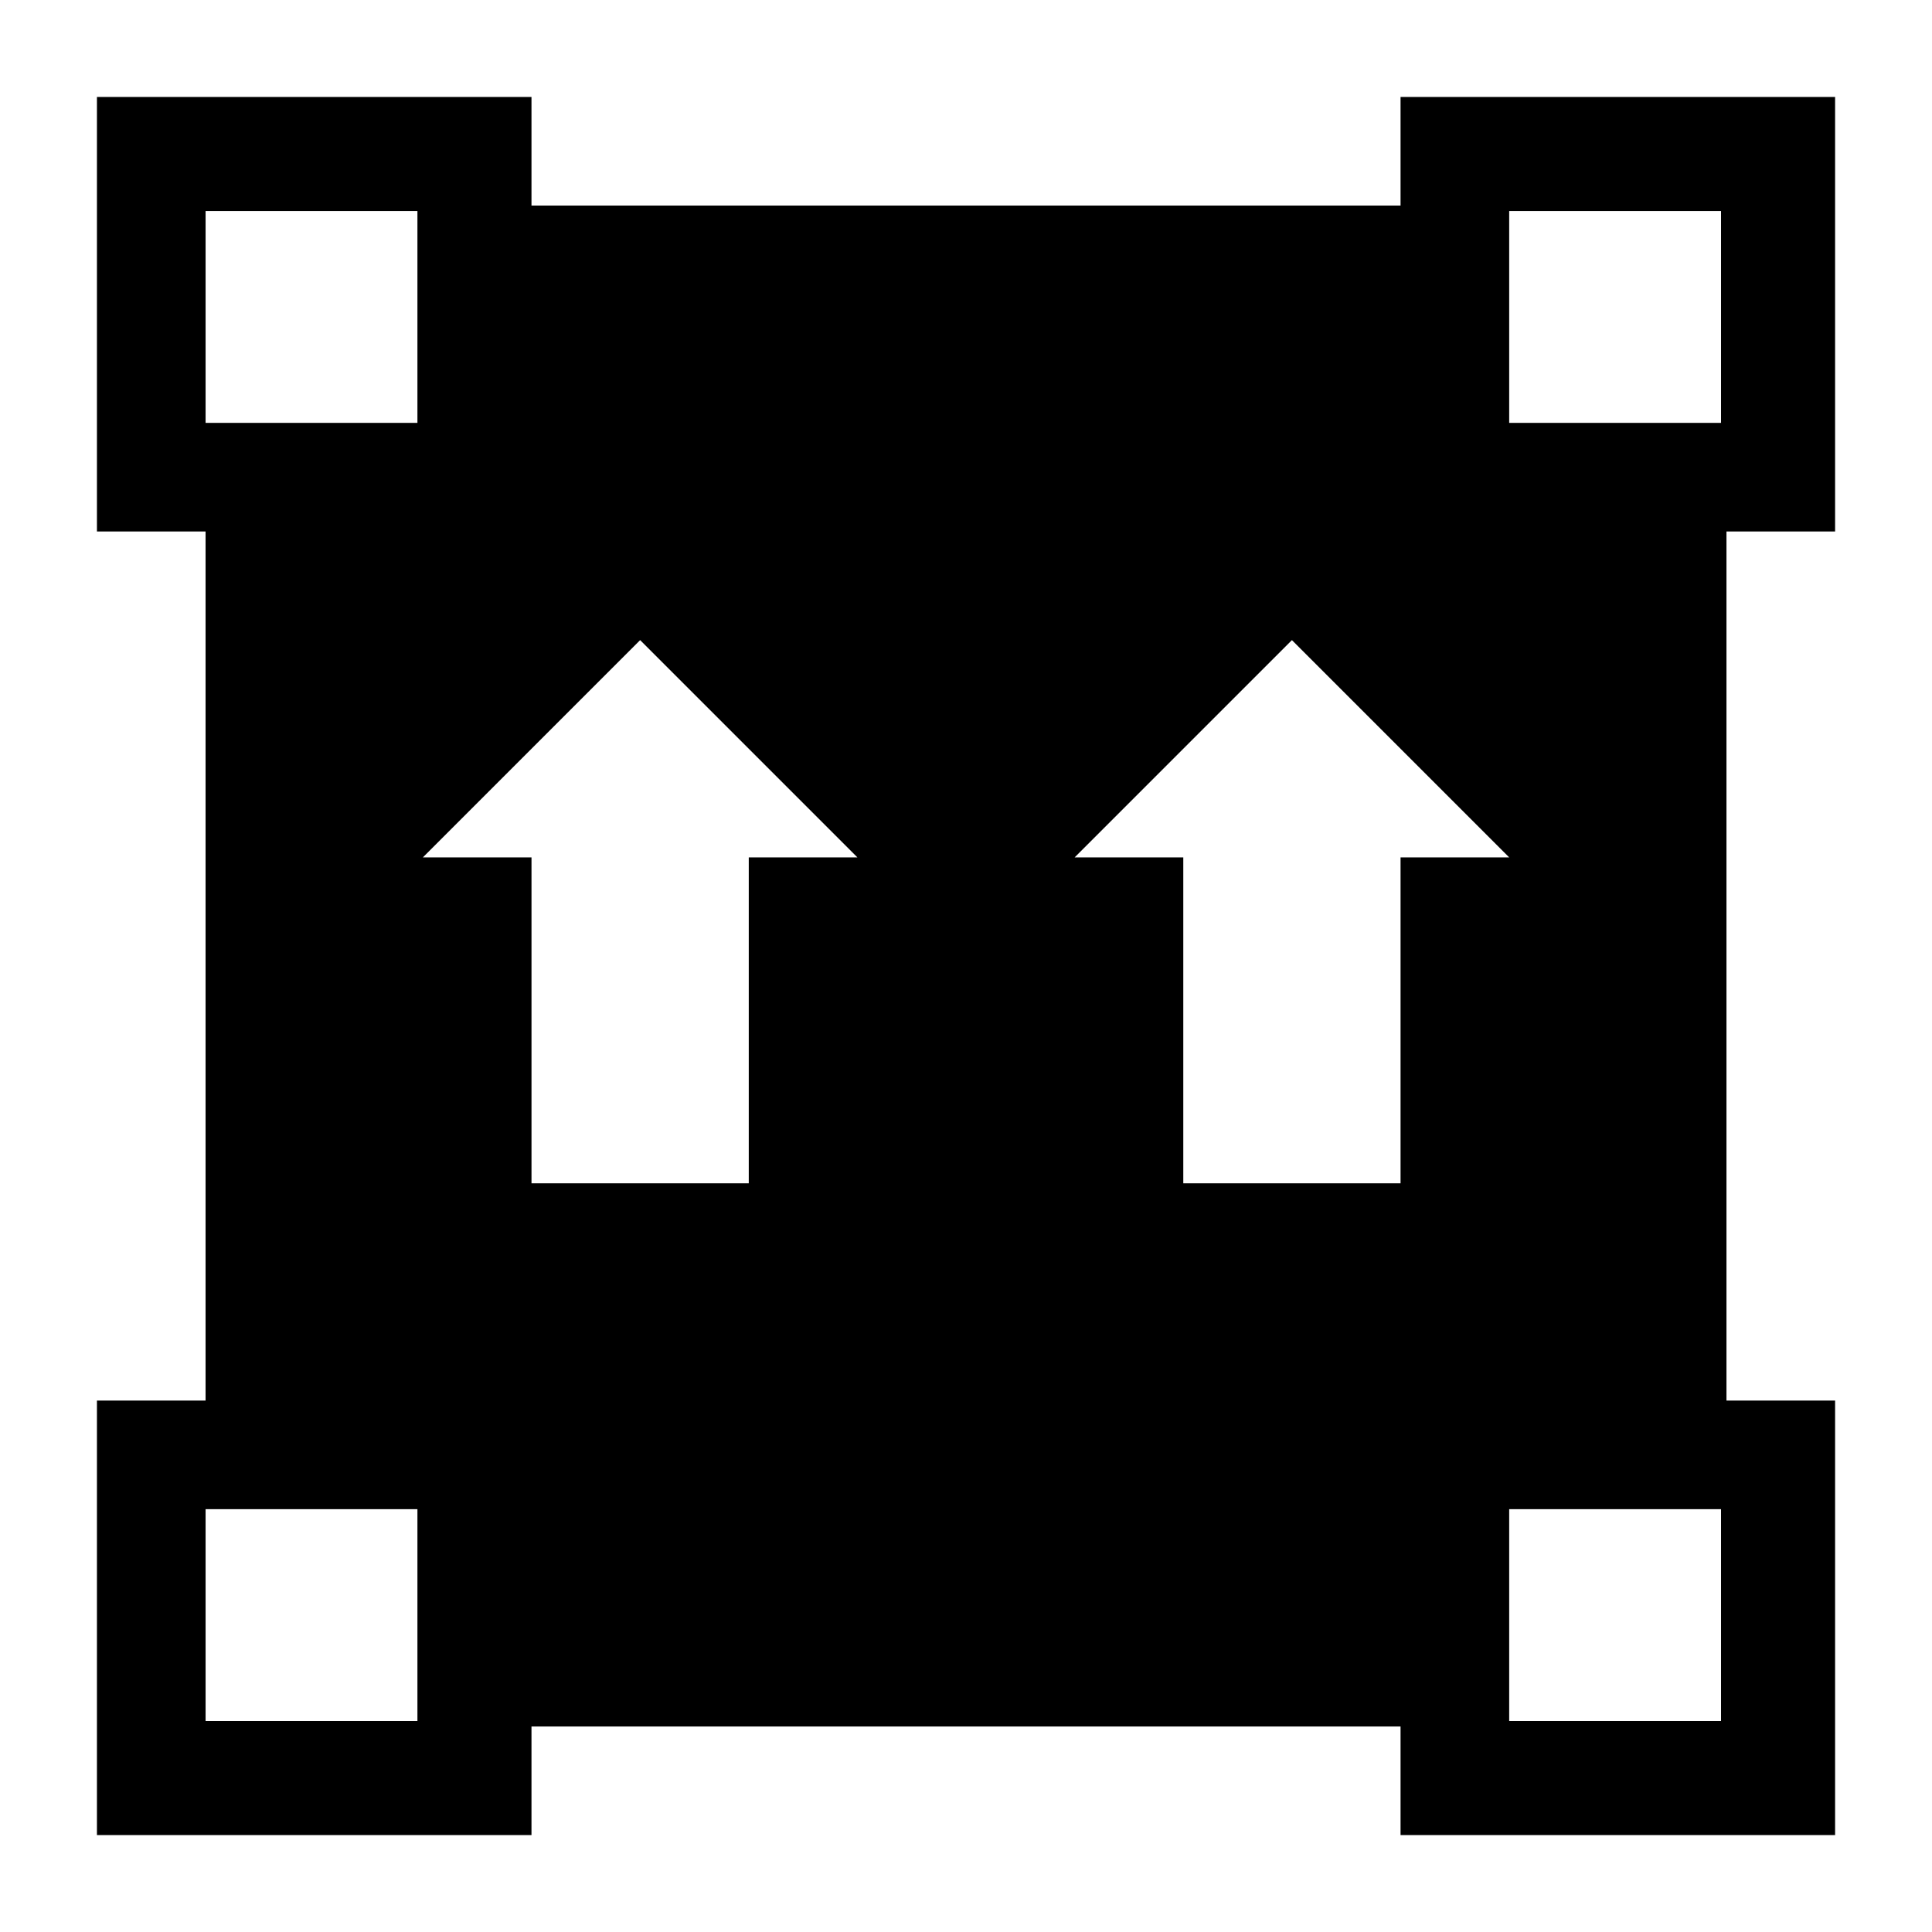
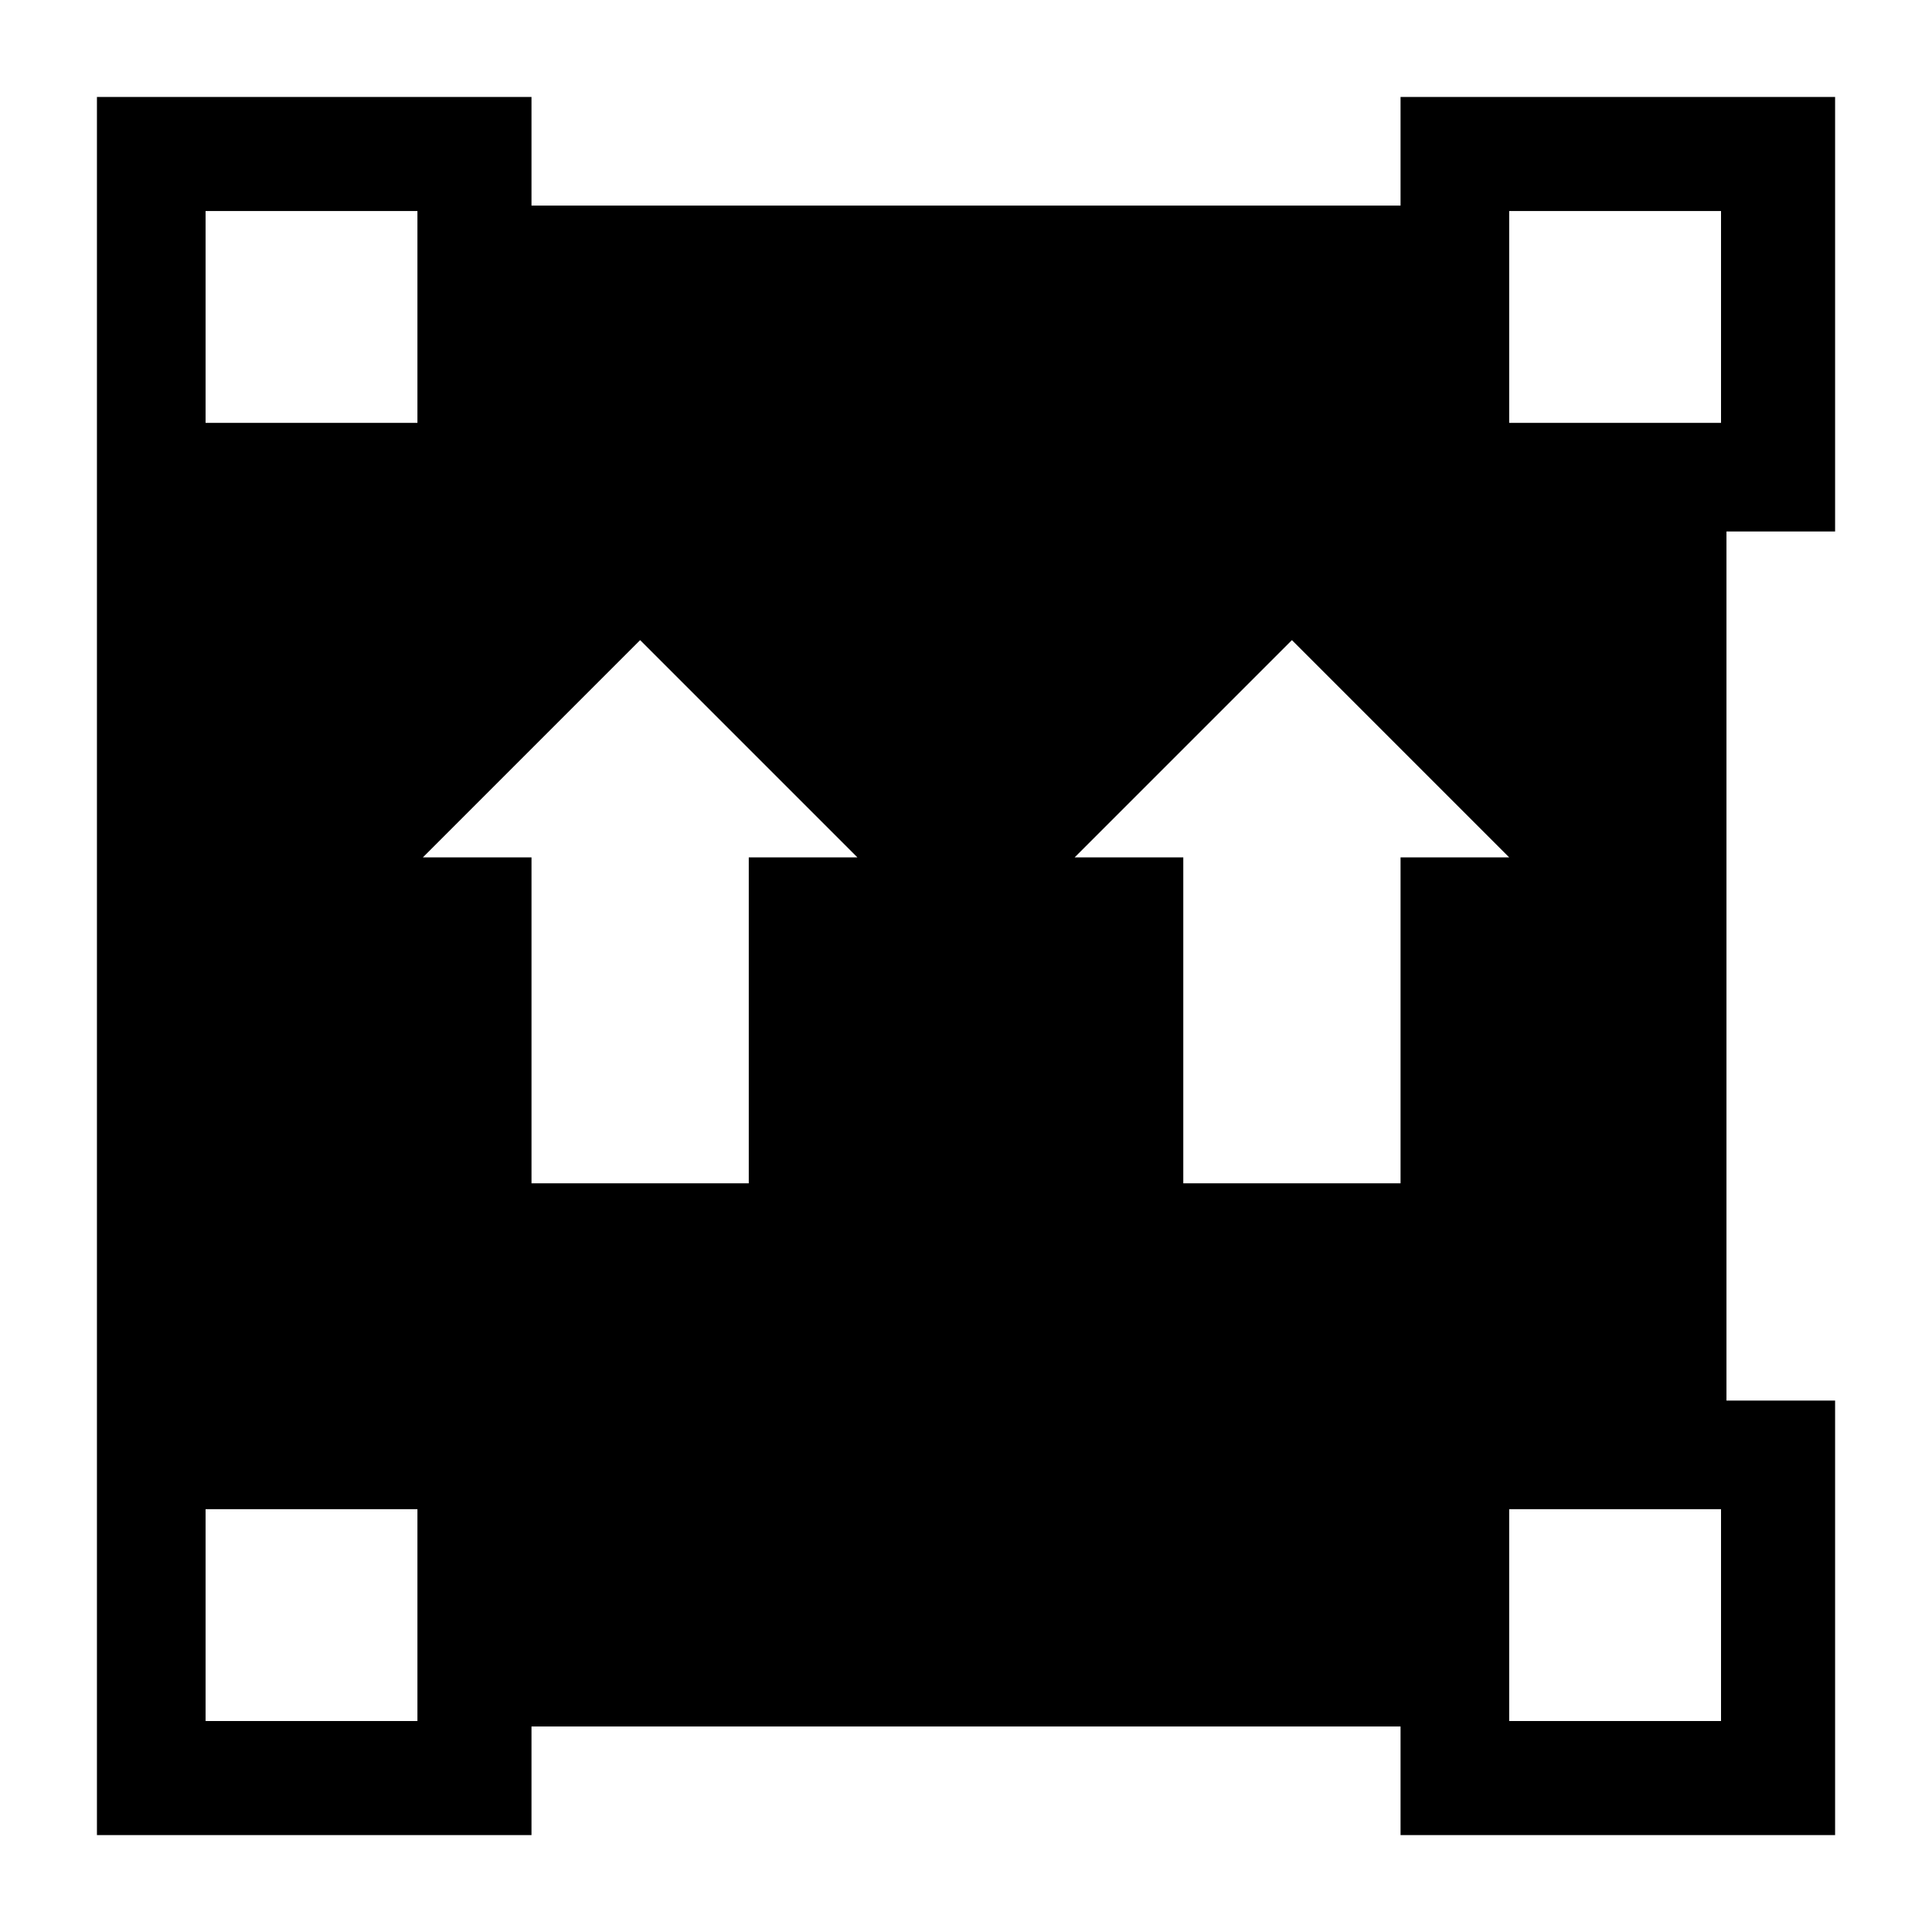
<svg xmlns="http://www.w3.org/2000/svg" fill="#000000" width="800px" height="800px" version="1.1" viewBox="144 144 512 512">
-   <path d="m169.69 515.16v115.16h115.16v-28.789h230.31v28.789h115.16v-115.16h-28.789v-230.31h28.789v-115.16h-115.16v28.789h-230.31v-28.789h-115.16v115.16h28.789v230.31zm374.26-315.24h56.141v56.141h-56.141zm0 344.03h56.141v56.141h-56.141zm-57.578-230.31 57.578 57.578h-28.789v86.367h-57.578v-86.367h-28.789zm-172.73 0 57.578 57.578h-28.789v86.367h-57.578v-86.367h-28.789zm-115.16-113.72h56.141v56.141h-56.141zm0 344.03h56.141v56.141l-56.141-0.004z" />
+   <path d="m169.69 515.16v115.16h115.16v-28.789h230.31v28.789h115.16v-115.16h-28.789v-230.31h28.789v-115.16h-115.16v28.789h-230.31v-28.789h-115.16v115.16v230.31zm374.26-315.24h56.141v56.141h-56.141zm0 344.03h56.141v56.141h-56.141zm-57.578-230.31 57.578 57.578h-28.789v86.367h-57.578v-86.367h-28.789zm-172.73 0 57.578 57.578h-28.789v86.367h-57.578v-86.367h-28.789zm-115.16-113.72h56.141v56.141h-56.141zm0 344.03h56.141v56.141l-56.141-0.004z" />
</svg>